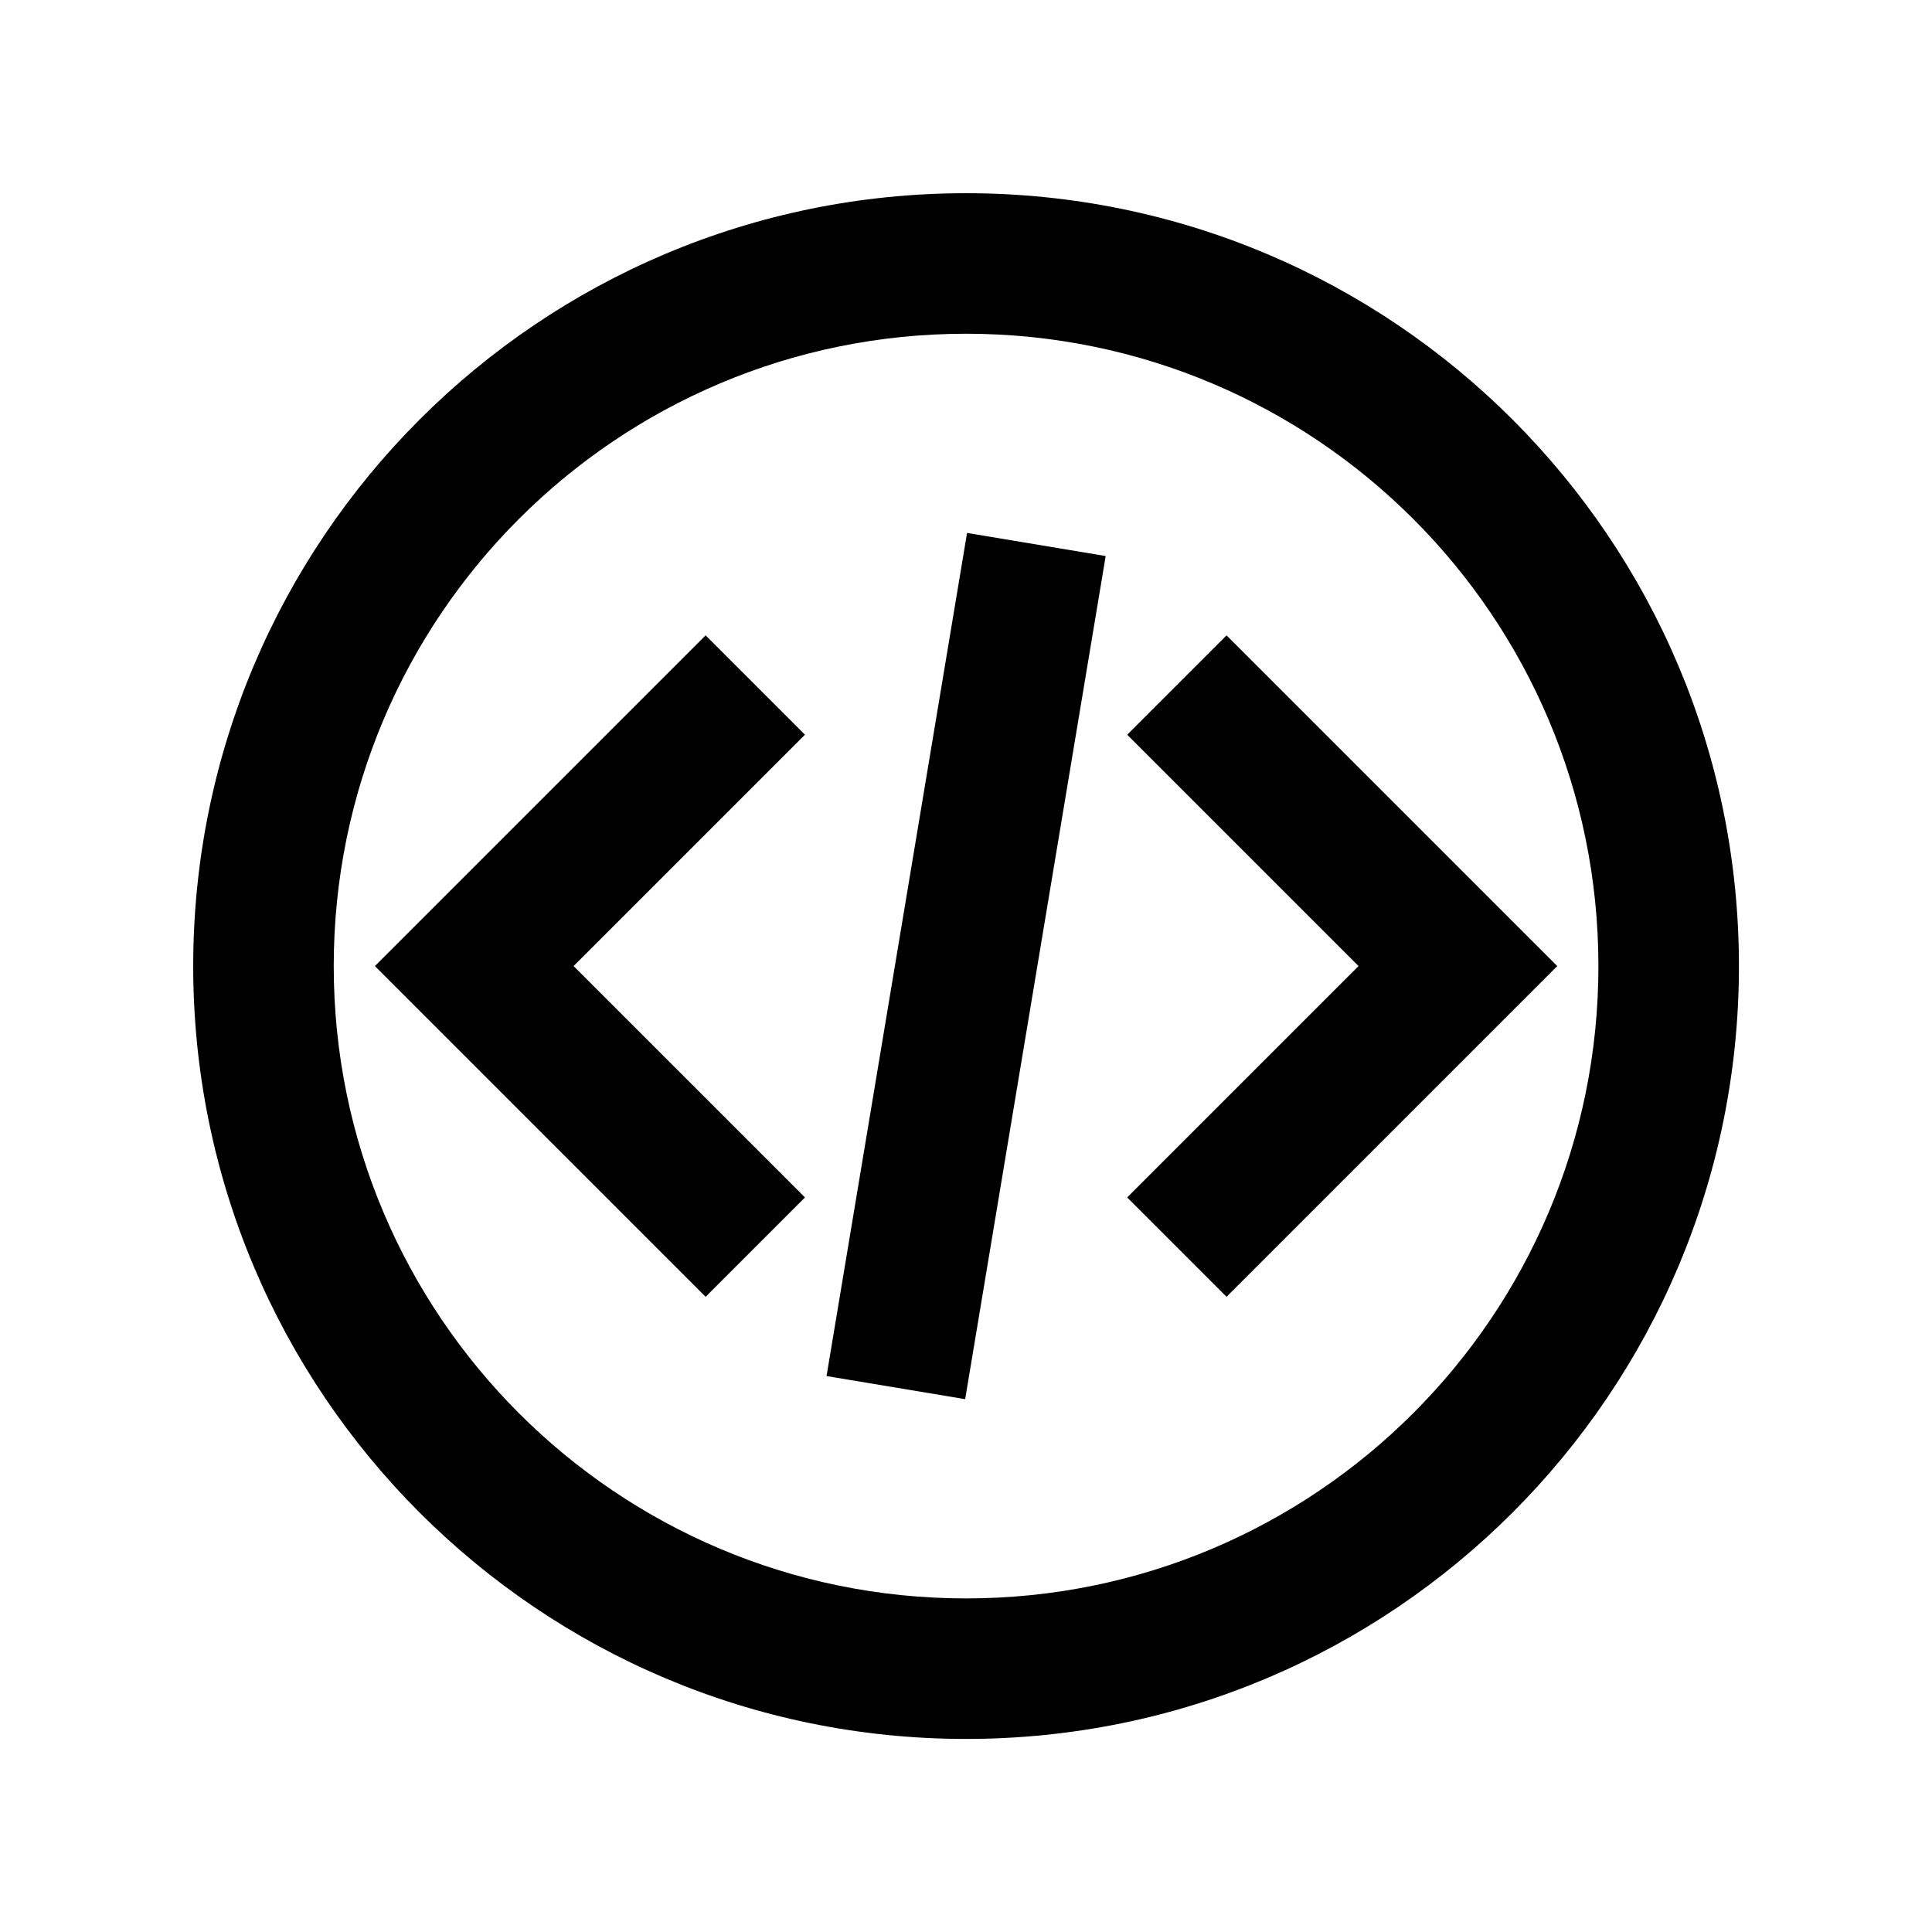
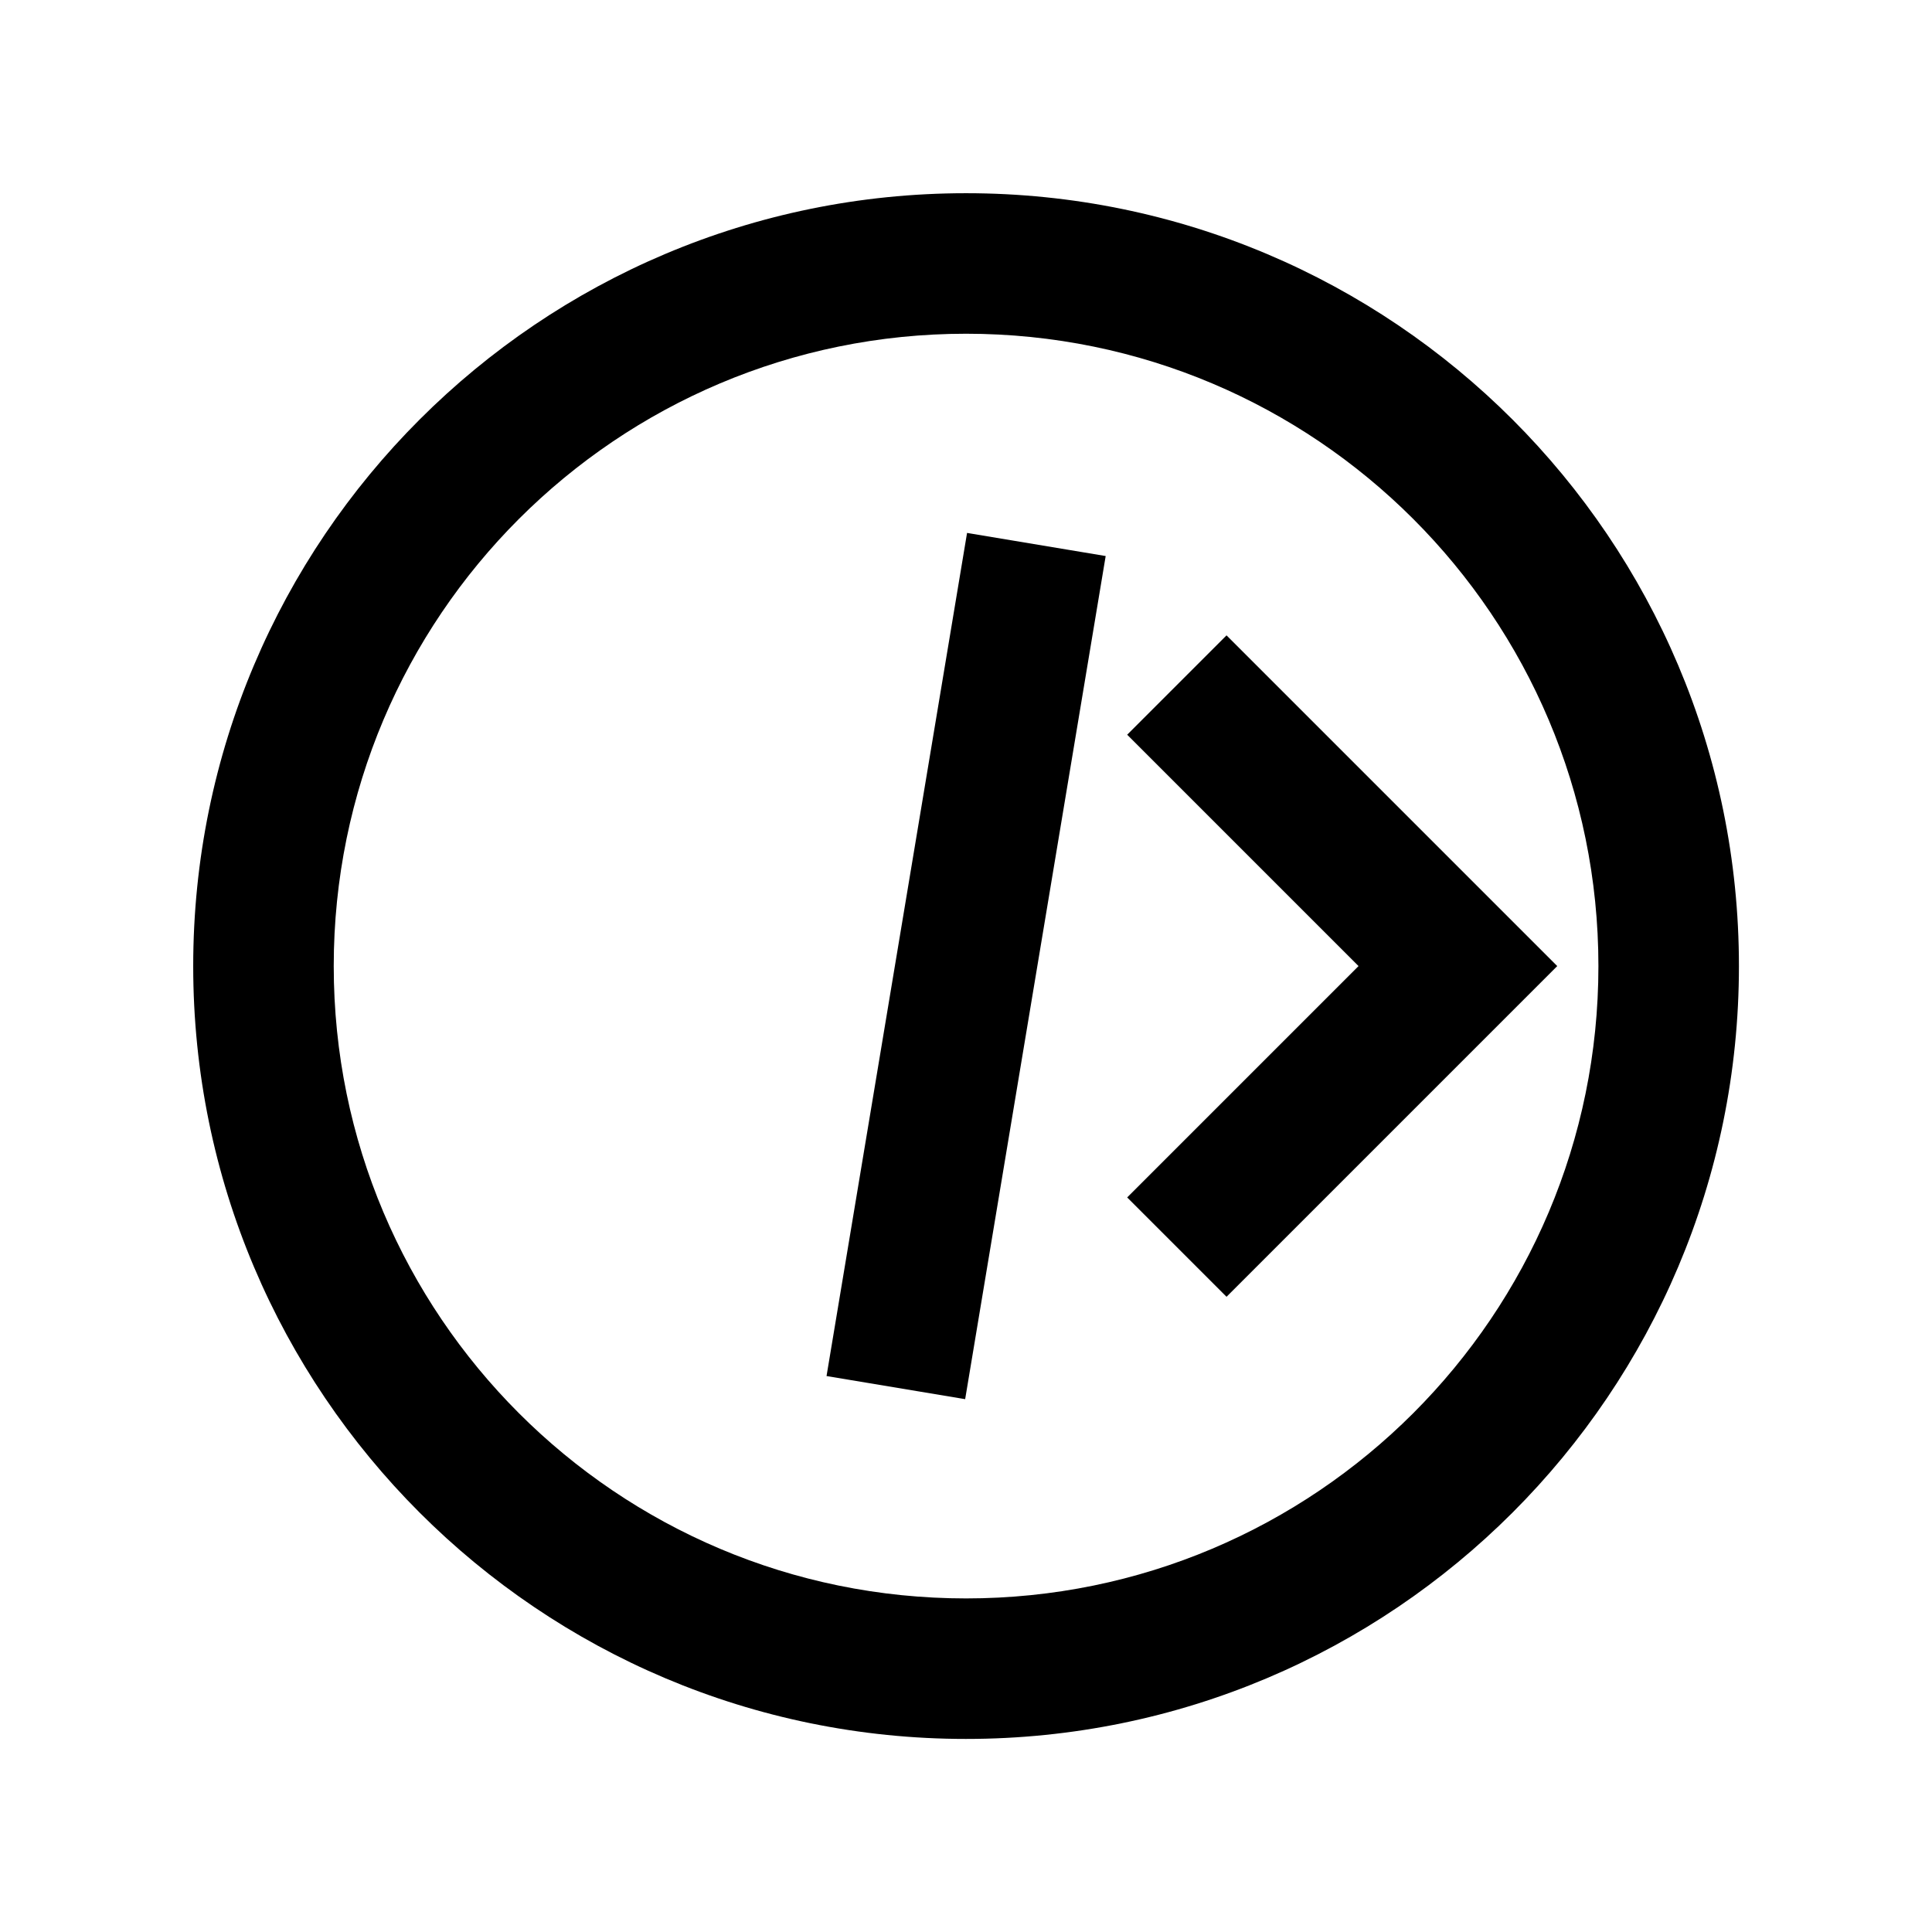
<svg xmlns="http://www.w3.org/2000/svg" xmlns:ns1="http://www.inkscape.org/namespaces/inkscape" xmlns:ns2="http://sodipodi.sourceforge.net/DTD/sodipodi-0.dtd" width="500" height="500" viewBox="0 0 132.292 132.292" version="1.1" id="svg1" xml:space="preserve" ns1:version="1.4 (e7c3feb1, 2024-10-09)" ns2:docname="logo.svg">
  <ns2:namedview id="namedview1" pagecolor="#ffffff" bordercolor="#000000" borderopacity="0.25" ns1:showpageshadow="2" ns1:pageopacity="0.0" ns1:pagecheckerboard="0" ns1:deskcolor="#d1d1d1" ns1:document-units="mm" ns1:zoom="0.57986637" ns1:cx="319.03902" ns1:cy="523.39645" ns1:window-width="1656" ns1:window-height="1144" ns1:window-x="3229" ns1:window-y="128" ns1:window-maximized="0" ns1:current-layer="layer1" showguides="false" />
  <defs id="defs1" />
  <g ns1:label="Layer 1" ns1:groupmode="layer" id="layer1">
    <g style="fill:#000000;stroke-width:1;stroke-dasharray:none" id="g1" transform="matrix(4.811,0,0,4.811,8.419,8.419)">
-       <path fill-rule="evenodd" d="M 12,23 C 5.925,23 1,18.075 1,12 1,5.925 5.925,1 12,1 c 6.075,0 11,4.925 11,11 0,6.075 -4.925,11 -11,11 z m 0,-2 c 4.971,0 9,-4.029 9,-9 0,-4.971 -4.029,-9 -9,-9 -4.971,0 -9,4.029 -9,9 0,4.971 4.029,9 9,9 z M 9.707,15.293 8.293,16.707 3.586,12 8.293,7.293 9.707,8.707 6.414,12 Z M 14.293,8.707 15.707,7.293 20.414,12 15.707,16.707 14.293,15.293 17.586,12 Z m -2.306,9.457 -1.973,-0.329 2,-12 1.973,0.329 z" id="path1" style="stroke-width:1;stroke-dasharray:none" />
+       <path fill-rule="evenodd" d="M 12,23 C 5.925,23 1,18.075 1,12 1,5.925 5.925,1 12,1 c 6.075,0 11,4.925 11,11 0,6.075 -4.925,11 -11,11 z m 0,-2 c 4.971,0 9,-4.029 9,-9 0,-4.971 -4.029,-9 -9,-9 -4.971,0 -9,4.029 -9,9 0,4.971 4.029,9 9,9 z Z M 14.293,8.707 15.707,7.293 20.414,12 15.707,16.707 14.293,15.293 17.586,12 Z m -2.306,9.457 -1.973,-0.329 2,-12 1.973,0.329 z" id="path1" style="stroke-width:1;stroke-dasharray:none" />
    </g>
  </g>
</svg>